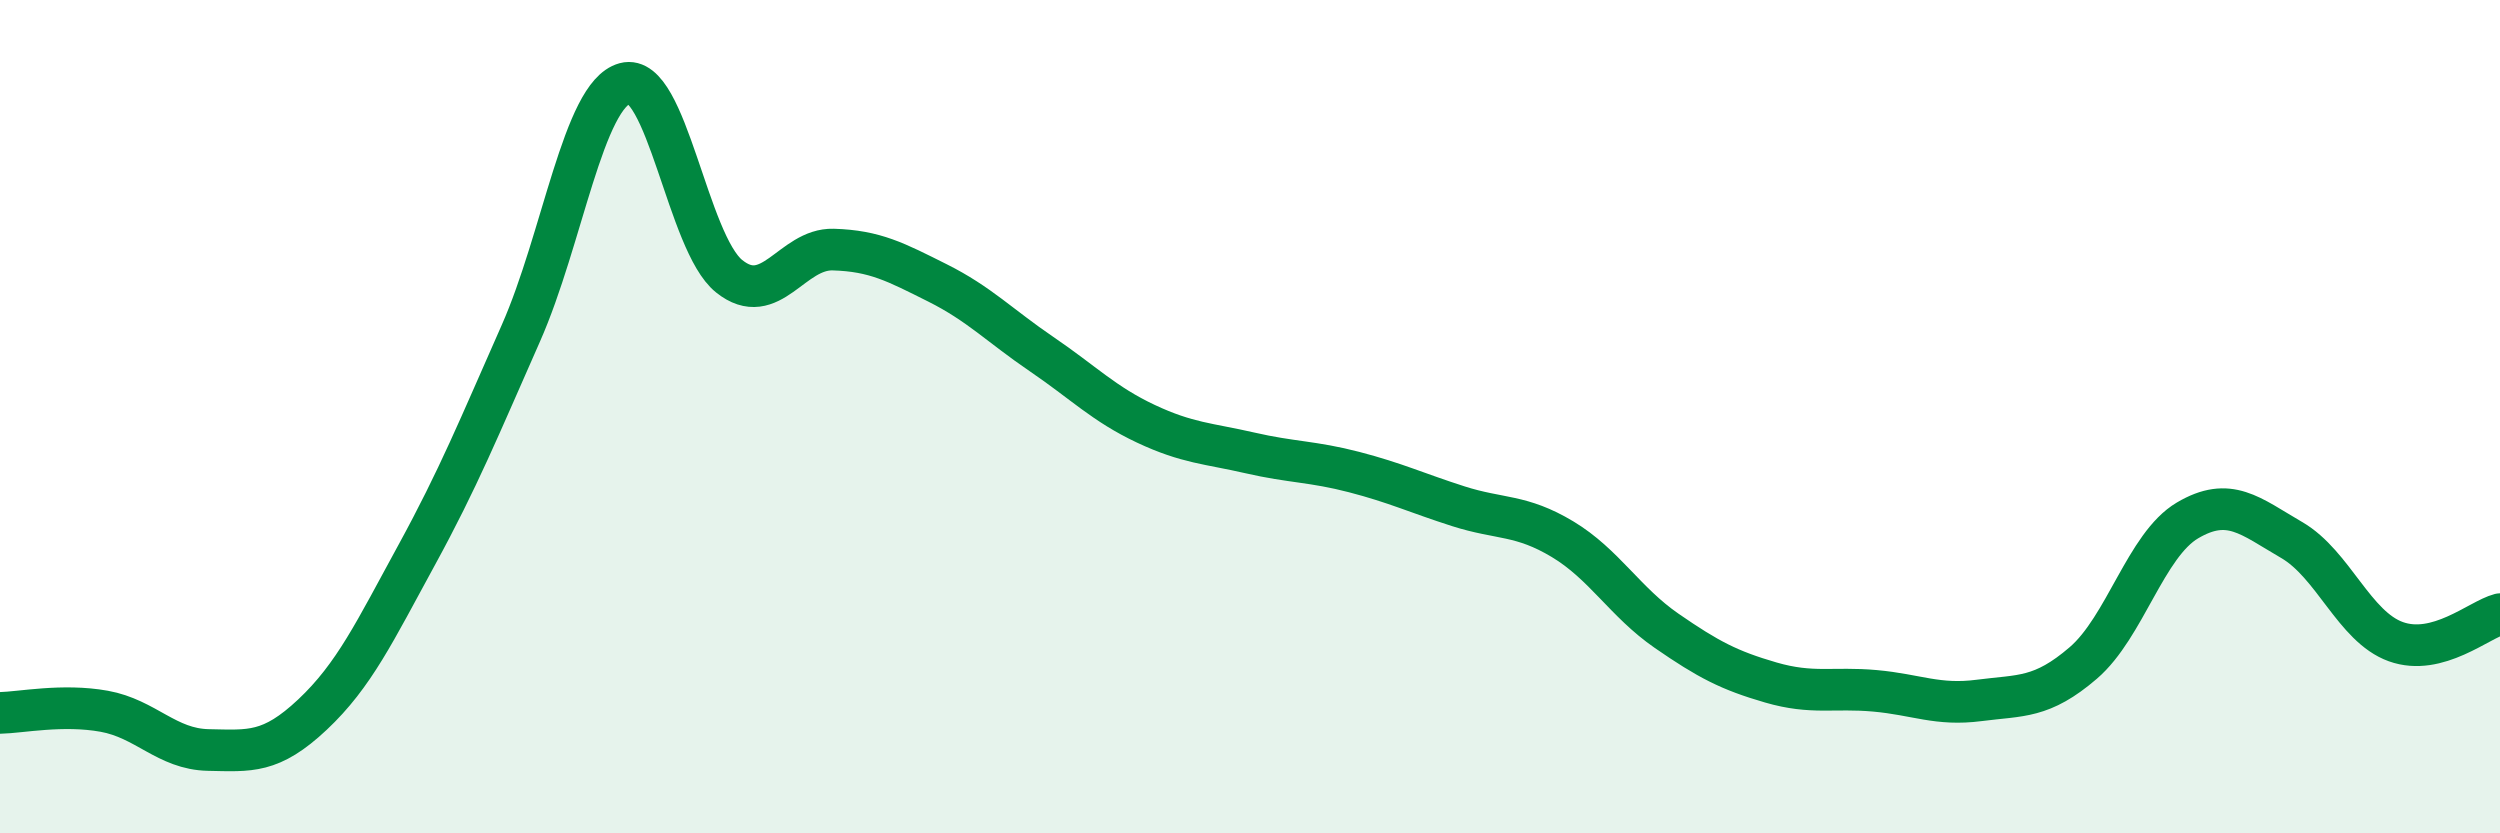
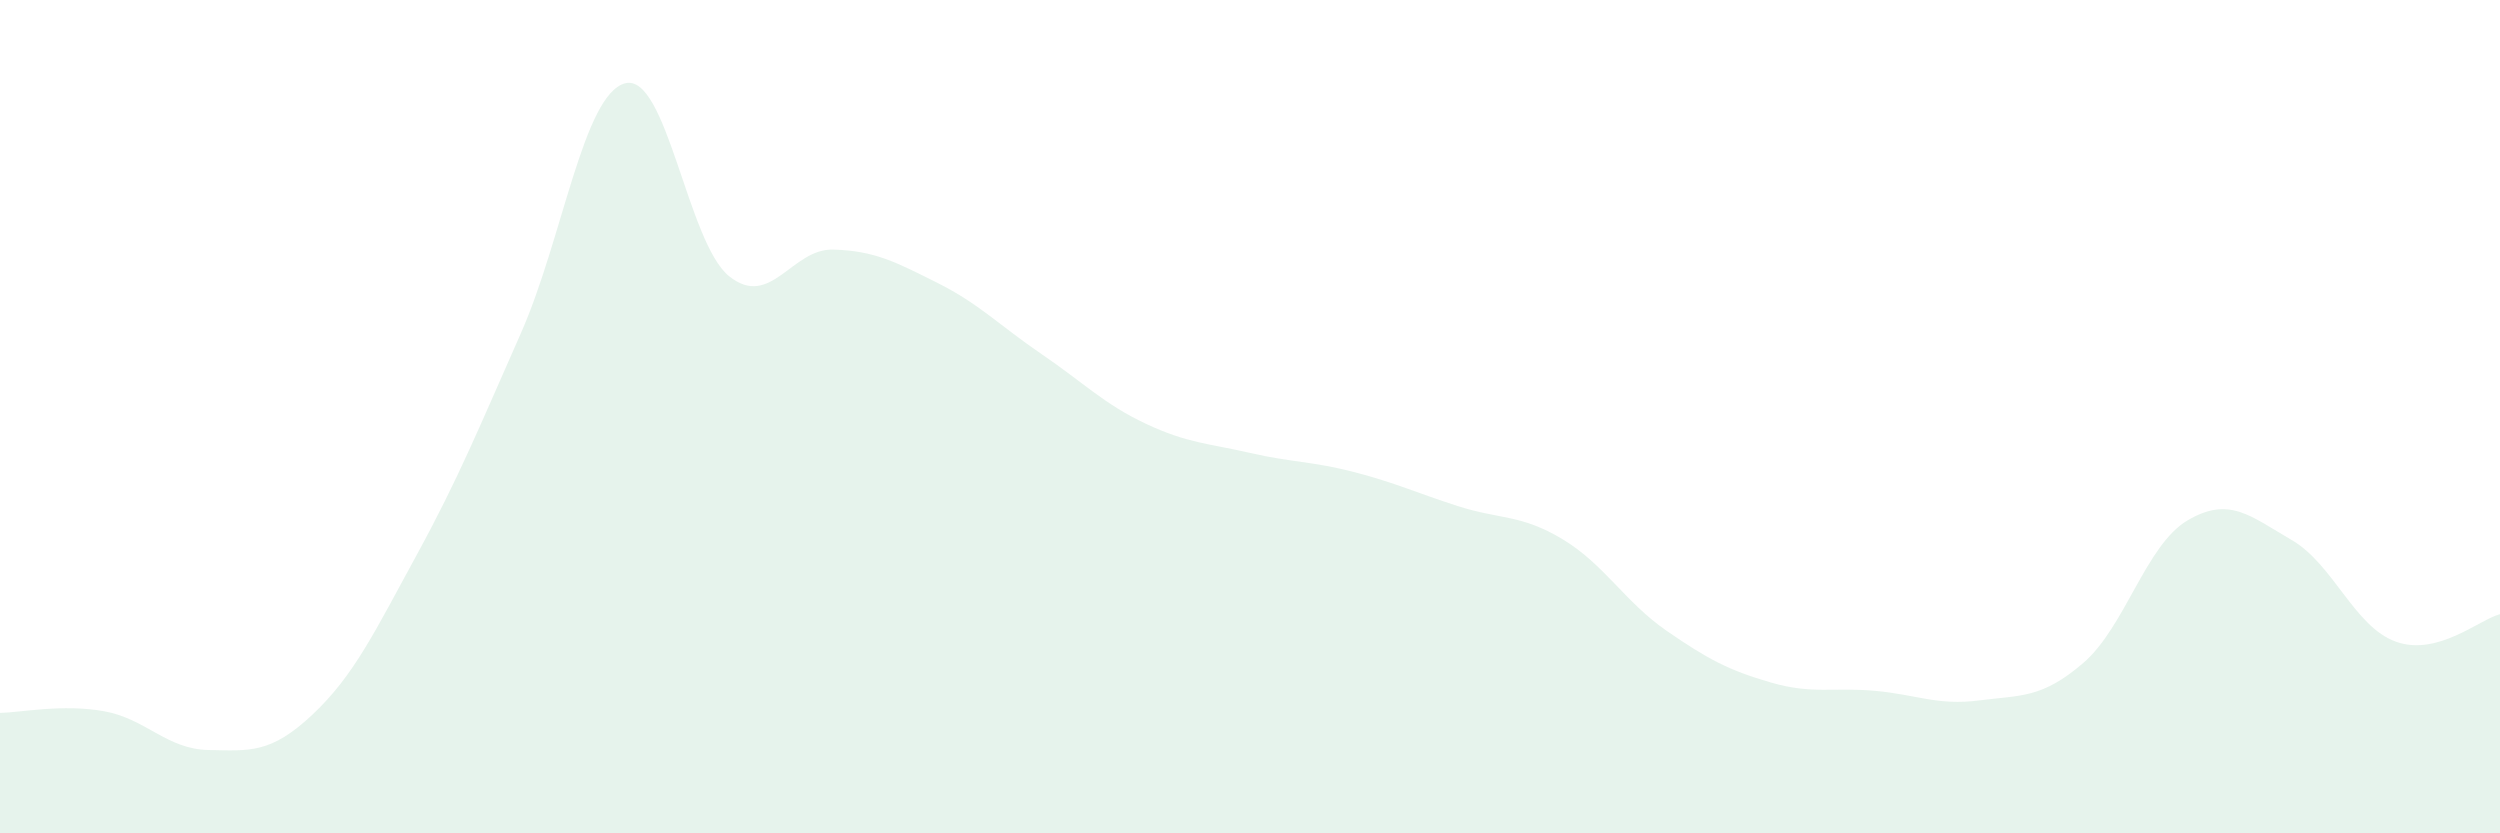
<svg xmlns="http://www.w3.org/2000/svg" width="60" height="20" viewBox="0 0 60 20">
  <path d="M 0,17.11 C 0.5,17.1 1.5,16.89 2.5,17.07 C 3.5,17.25 4,17.98 5,18 C 6,18.02 6.5,18.09 7.5,17.15 C 8.5,16.21 9,15.15 10,13.32 C 11,11.49 11.5,10.26 12.5,8 C 13.5,5.74 14,2.27 15,2 C 16,1.73 16.5,5.83 17.5,6.63 C 18.5,7.43 19,5.96 20,5.99 C 21,6.02 21.5,6.29 22.5,6.79 C 23.5,7.29 24,7.82 25,8.5 C 26,9.18 26.5,9.7 27.5,10.17 C 28.5,10.64 29,10.64 30,10.87 C 31,11.1 31.5,11.07 32.5,11.33 C 33.5,11.59 34,11.83 35,12.15 C 36,12.47 36.5,12.34 37.5,12.94 C 38.5,13.54 39,14.45 40,15.14 C 41,15.83 41.5,16.09 42.5,16.38 C 43.5,16.67 44,16.49 45,16.58 C 46,16.67 46.5,16.94 47.5,16.81 C 48.5,16.68 49,16.77 50,15.91 C 51,15.05 51.5,13.08 52.5,12.49 C 53.5,11.9 54,12.38 55,12.96 C 56,13.54 56.5,15.04 57.5,15.4 C 58.5,15.76 59.5,14.87 60,14.74L60 20L0 20Z" fill="#008740" opacity="0.1" stroke-linecap="round" stroke-linejoin="round" />
-   <path d="M 0,17.11 C 0.5,17.1 1.5,16.89 2.5,17.07 C 3.5,17.25 4,17.98 5,18 C 6,18.02 6.5,18.09 7.5,17.15 C 8.5,16.21 9,15.15 10,13.32 C 11,11.49 11.5,10.26 12.5,8 C 13.5,5.74 14,2.27 15,2 C 16,1.73 16.5,5.83 17.5,6.63 C 18.5,7.43 19,5.96 20,5.99 C 21,6.02 21.5,6.29 22.5,6.79 C 23.5,7.29 24,7.82 25,8.5 C 26,9.18 26.5,9.7 27.5,10.17 C 28.5,10.64 29,10.64 30,10.87 C 31,11.1 31.5,11.07 32.5,11.33 C 33.5,11.59 34,11.83 35,12.15 C 36,12.47 36.5,12.34 37.5,12.94 C 38.5,13.54 39,14.45 40,15.14 C 41,15.83 41.5,16.09 42.5,16.38 C 43.5,16.67 44,16.49 45,16.58 C 46,16.67 46.5,16.94 47.5,16.81 C 48.5,16.68 49,16.77 50,15.91 C 51,15.05 51.5,13.08 52.5,12.49 C 53.5,11.9 54,12.38 55,12.96 C 56,13.54 56.5,15.04 57.5,15.4 C 58.5,15.76 59.5,14.87 60,14.74" stroke="#008740" stroke-width="1" fill="none" stroke-linecap="round" stroke-linejoin="round" />
</svg>